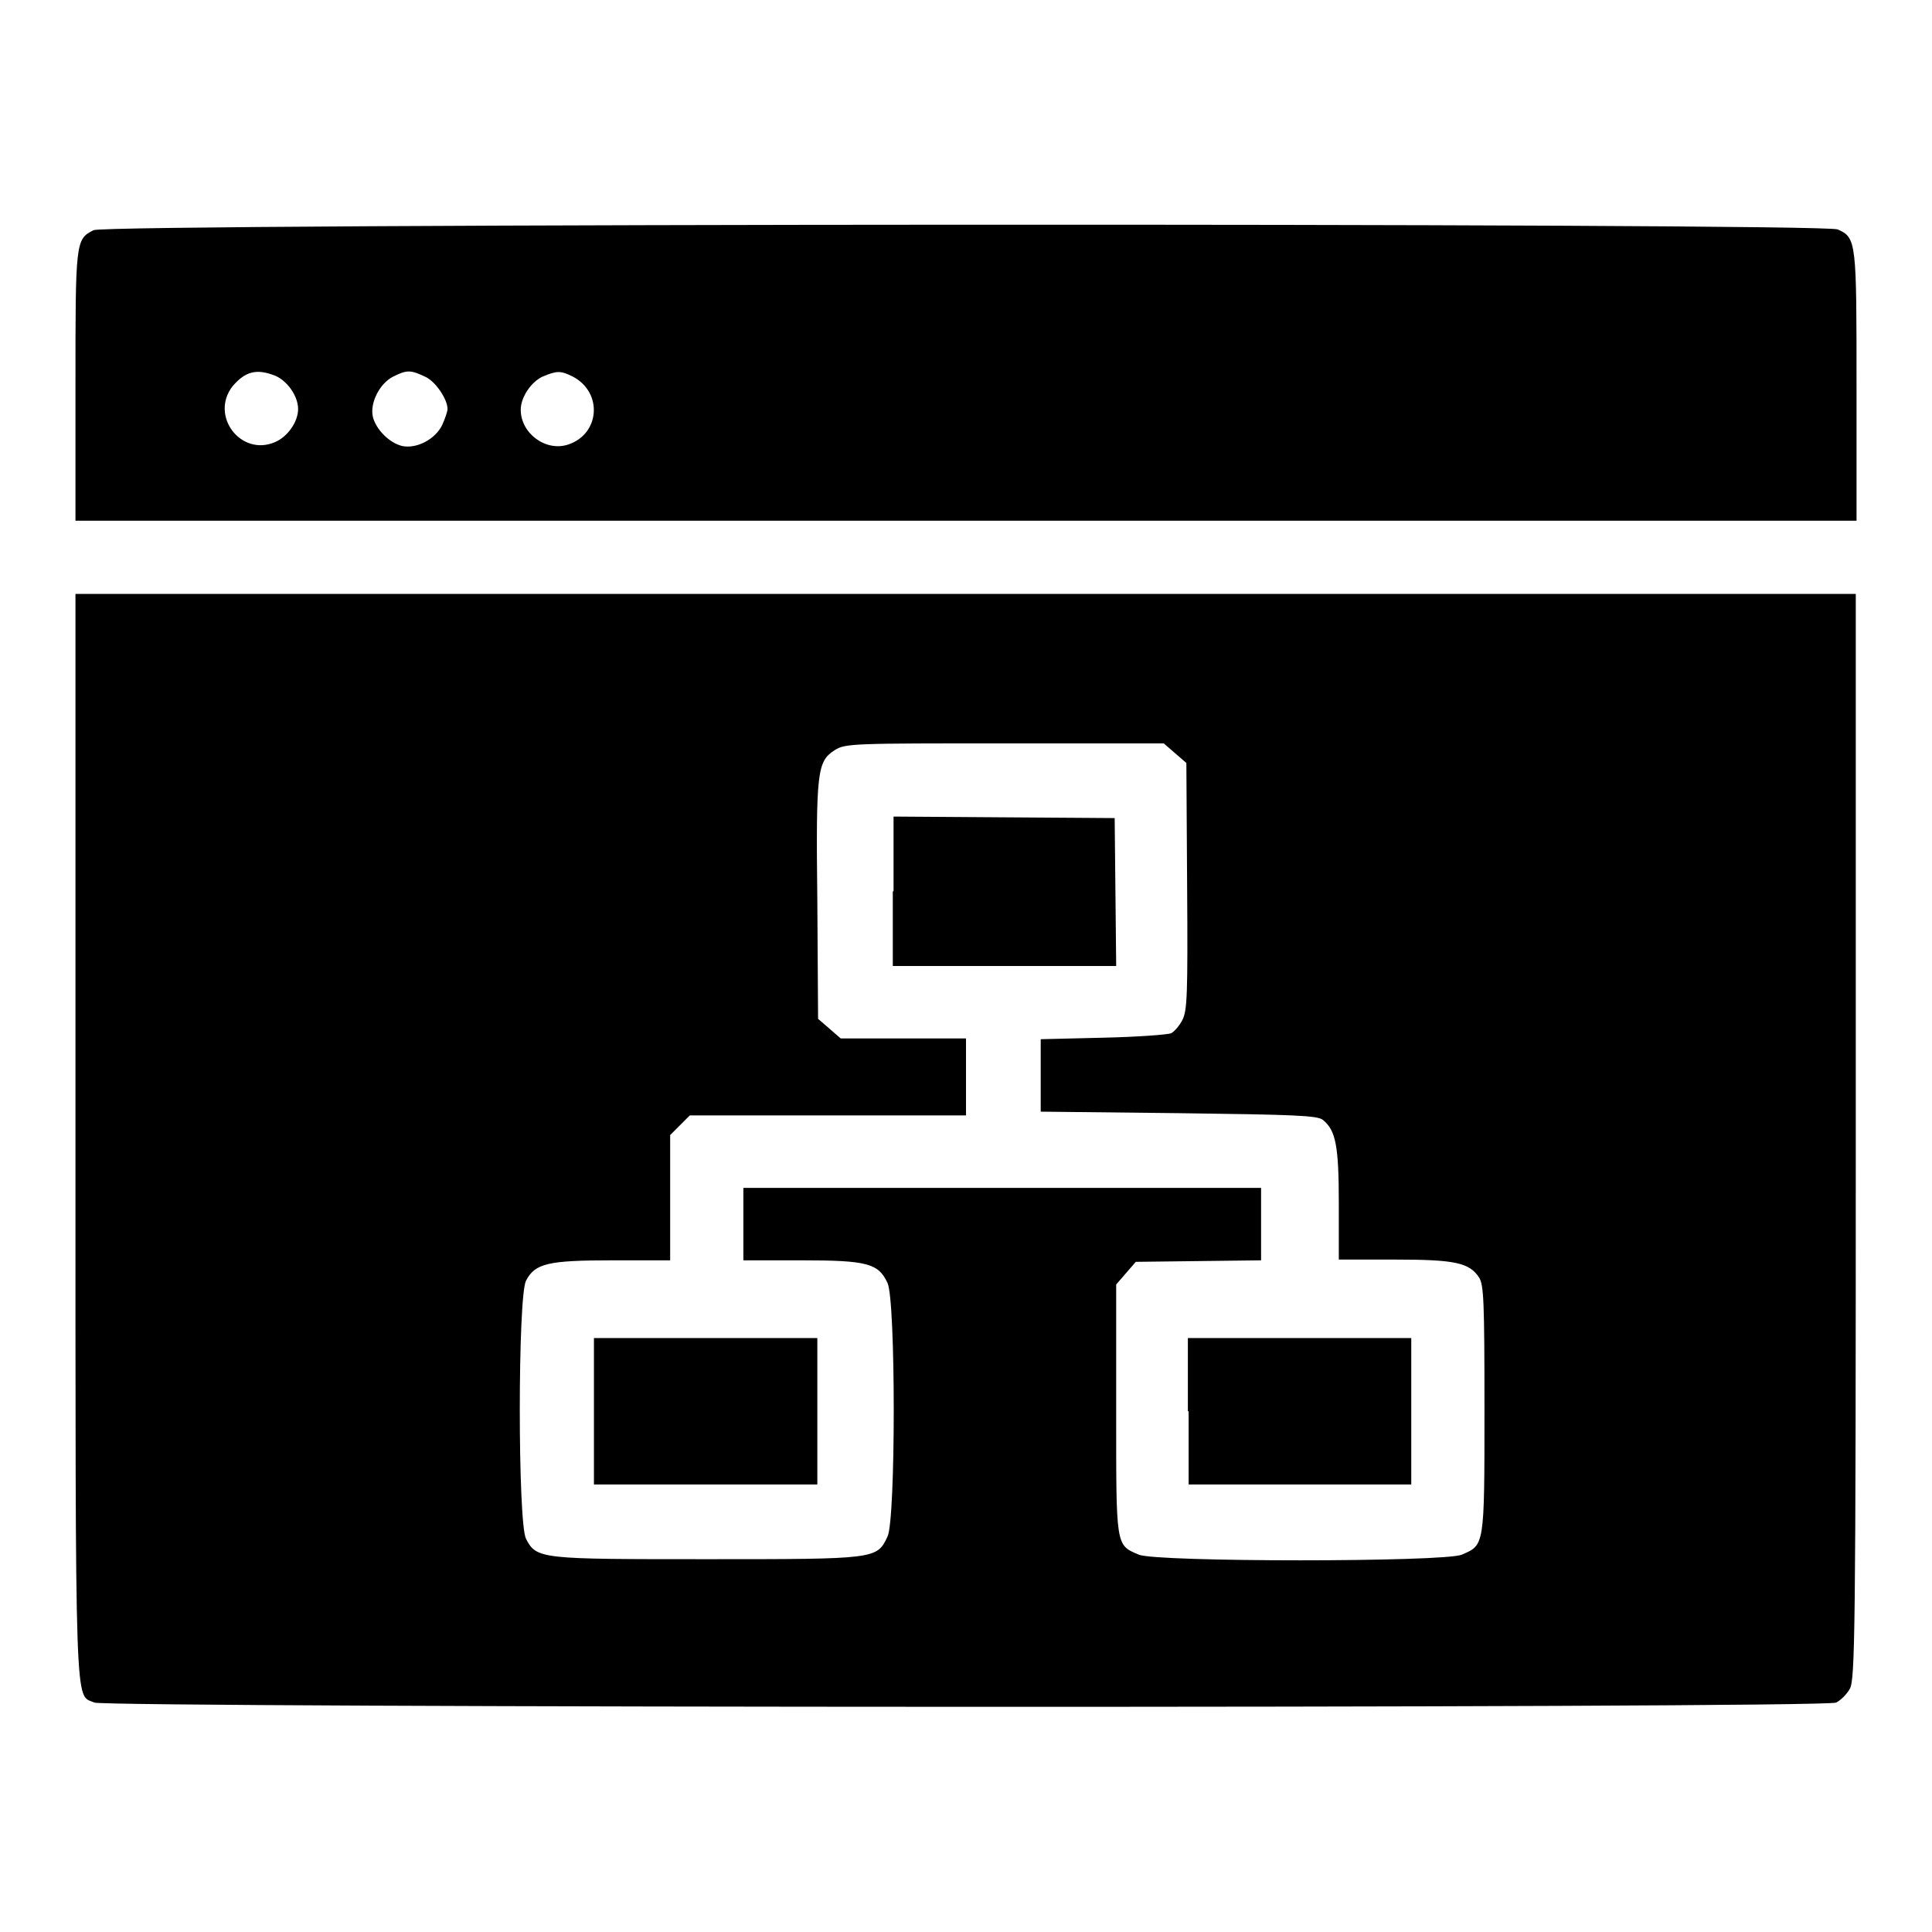
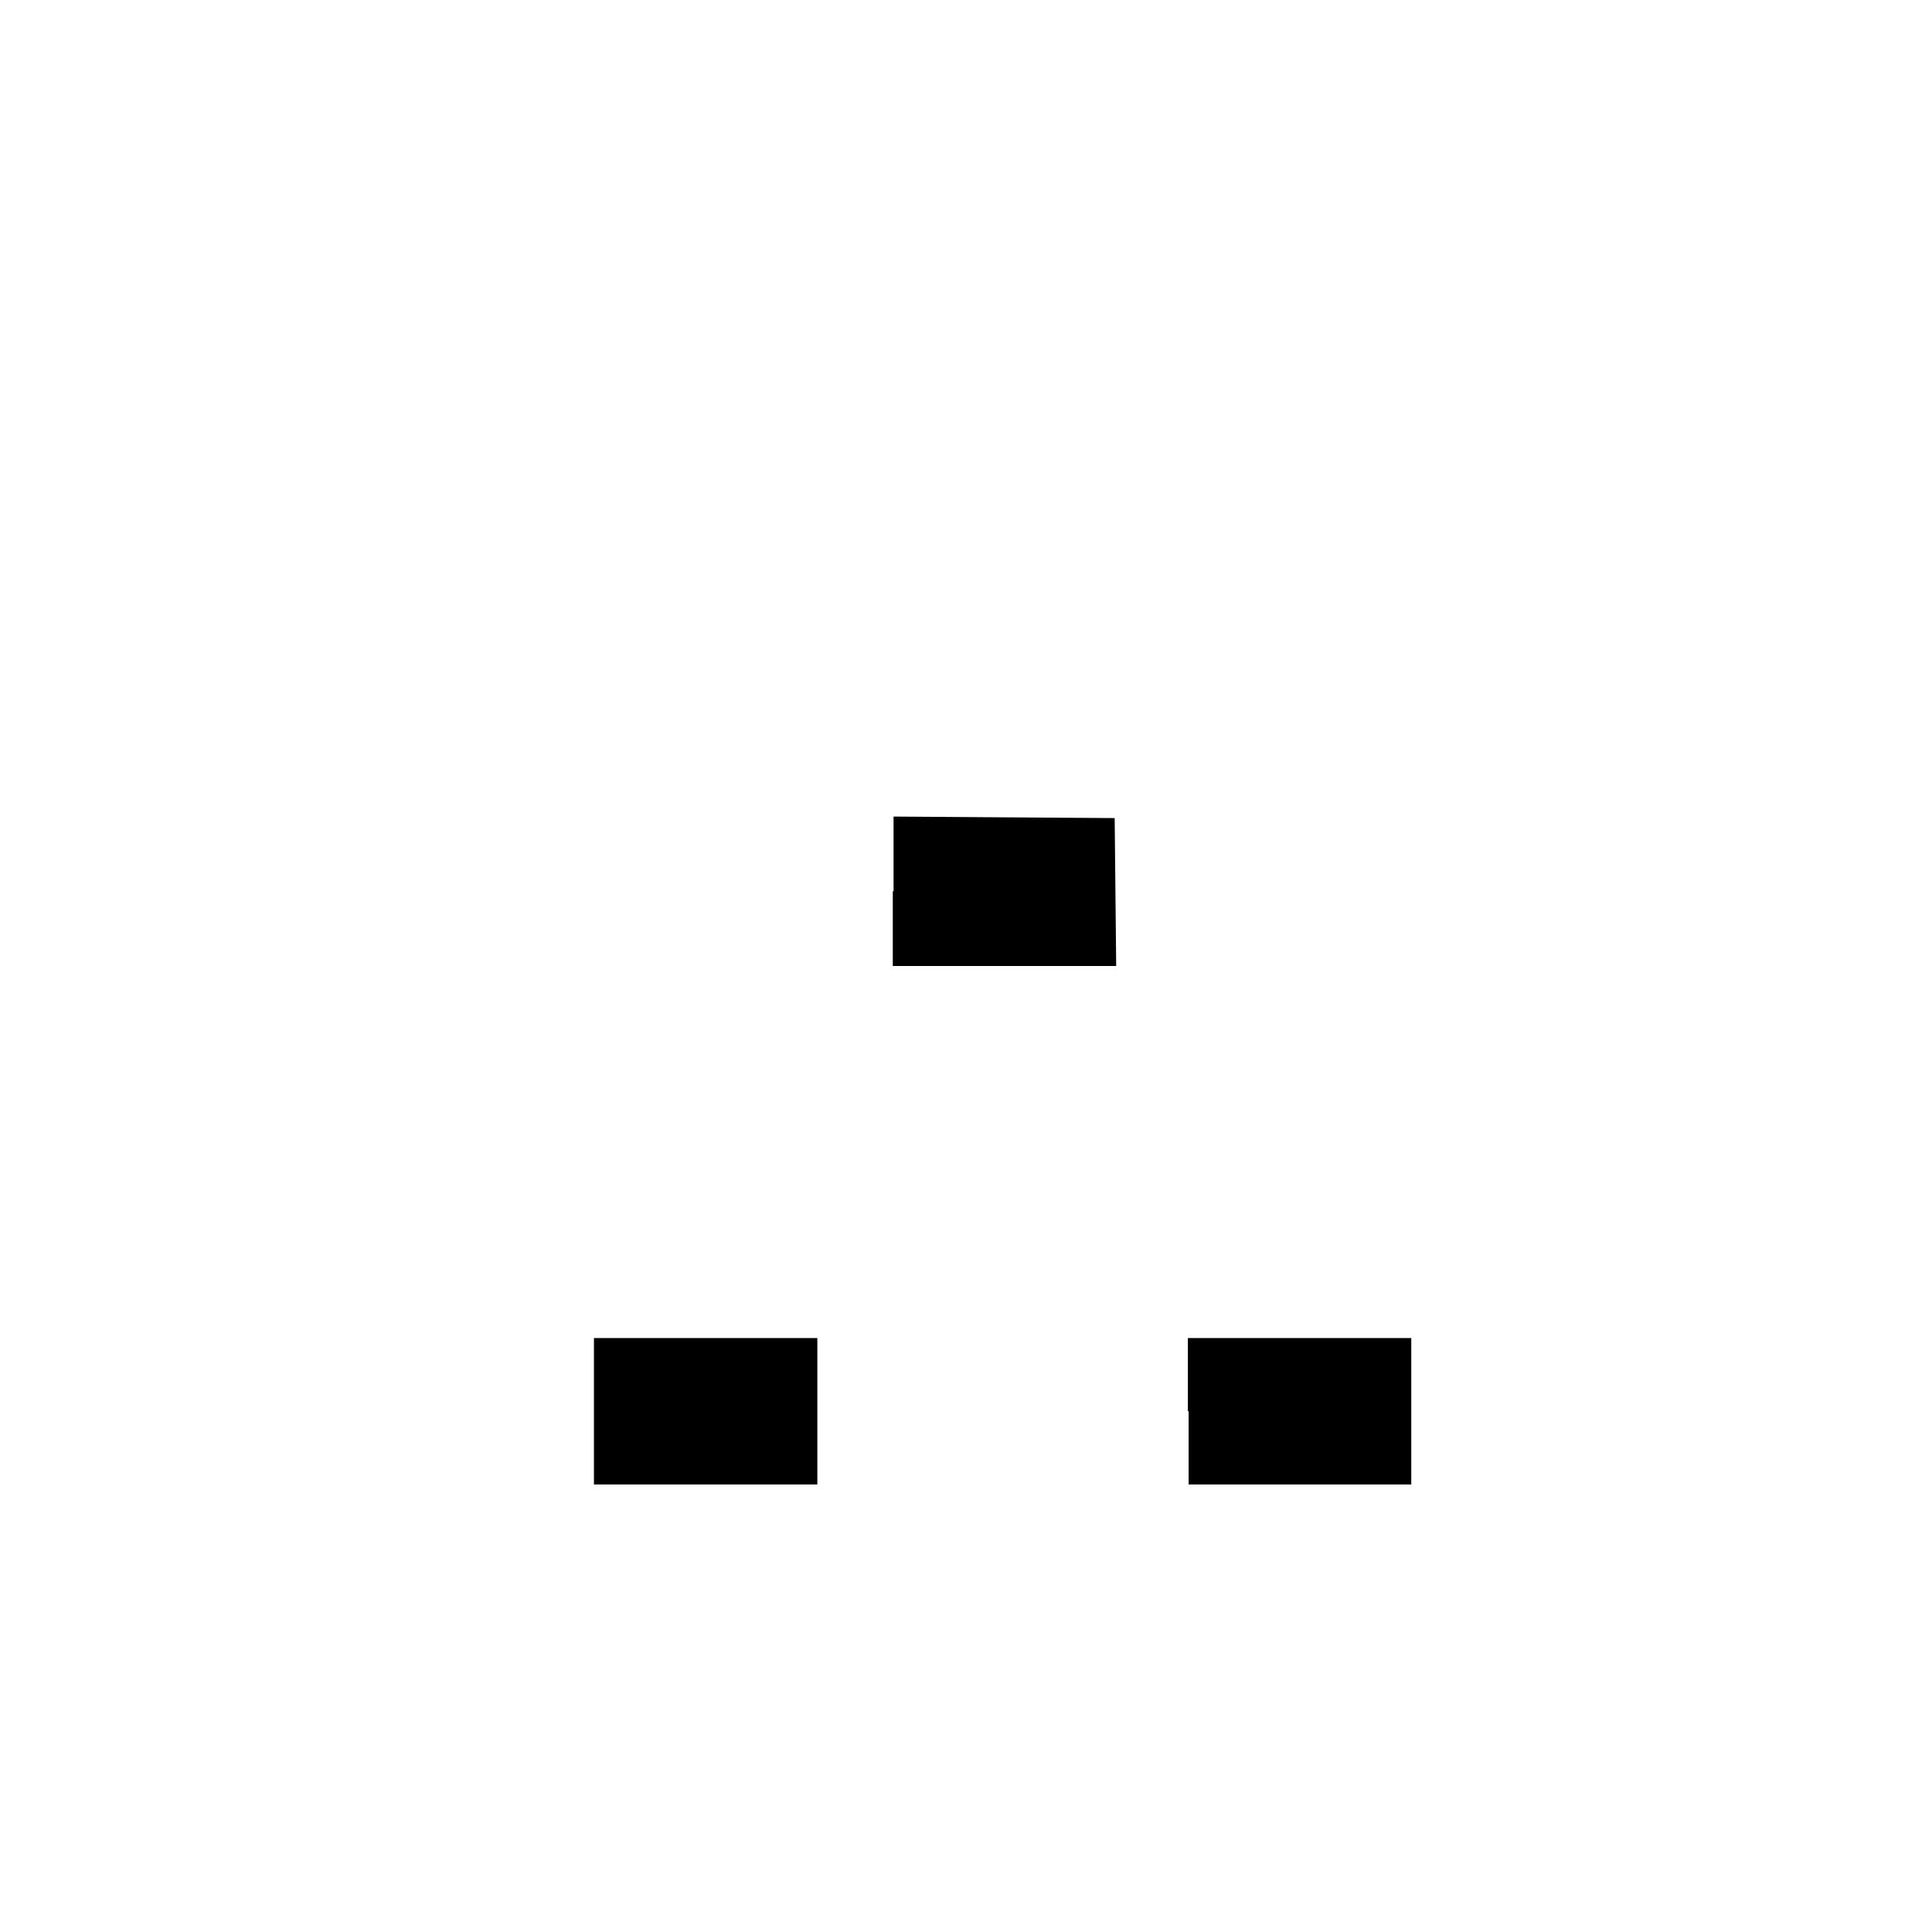
<svg xmlns="http://www.w3.org/2000/svg" version="1.1" x="0px" y="0px" viewBox="0 0 256 256" enable-background="new 0 0 256 256" xml:space="preserve">
  <g>
    <g>
      <g>
-         <path fill="#000000" d="M12.4,30.5C10,31.7,10,32,10,51.1V69h118h118V51.3c0-19.3,0-19.8-2.5-20.9C241.6,29.5,13.9,29.6,12.4,30.5z M36.5,49.8c1.6,0.7,3,2.7,3,4.4s-1.4,3.7-3.1,4.4c-4.5,1.9-8.6-3.5-5.6-7.4C32.5,49.2,34,48.8,36.5,49.8z M56.3,49.9c1.4,0.6,3,3,3,4.3c0,0.3-0.3,1.2-0.7,2.1c-0.9,1.9-3.4,3.2-5.3,2.8c-1.7-0.4-3.5-2.2-3.9-3.9c-0.4-1.8,0.9-4.4,2.7-5.3C53.9,49,54.4,49,56.3,49.9z M75.9,49.9c4,2.1,3.6,7.6-0.6,9c-3,1-6.3-1.5-6.3-4.6c0-1.7,1.4-3.7,2.9-4.4C73.8,49.1,74.3,49.1,75.9,49.9z" />
-         <path fill="#000000" d="M10,150.6c0,78.2-0.1,73.8,2.5,75c1.7,0.7,229.2,0.8,230.8,0c0.6-0.3,1.4-1.1,1.8-1.8c0.7-1.2,0.8-7,0.8-73.2V78.7H128H10V150.6z M155.7,99.8l1.5,1.3l0.1,16.3c0.1,14.6,0,16.4-0.6,17.7c-0.4,0.8-1.1,1.6-1.5,1.8c-0.4,0.2-4.5,0.5-9,0.6l-8.3,0.2v4.8v4.8l18.3,0.2c15.3,0.2,18.4,0.3,19.1,0.9c1.7,1.4,2.1,3.4,2.1,11.1v7.4h7.4c8,0,9.9,0.4,11.2,2.4c0.6,1,0.7,3,0.7,17.5c0,18.2,0,17.9-3,19.2c-2.3,1-40.5,1-42.8,0c-3.1-1.3-3-1-3-19.3v-16.5l1.3-1.5l1.3-1.5l8.3-0.1l8.3-0.1v-4.8v-4.8h-34.3H98.5v4.8v4.8h7.7c8.7,0,10.2,0.4,11.4,3c1.1,2.3,1.1,31.4,0,33.6c-1.4,3-1.5,3-23.9,3c-22.1,0-22.6,0-24-2.7c-1.1-2.1-1.1-32.1,0-34.2c1.2-2.3,2.9-2.7,11.5-2.7h7.6v-8.3v-8.3l1.3-1.3l1.3-1.3h18.3H128v-5.1v-5.1h-8.3h-8.3l-1.5-1.3l-1.5-1.3l-0.1-15.6c-0.2-17.3,0-18.5,2.3-20c1.4-0.9,2.5-0.9,22.5-0.9h21.1L155.7,99.8z" />
        <path fill="#000000" d="M118.3,118.1v9.9h14.8h14.8l-0.1-9.8l-0.1-9.8l-14.6-0.1l-14.7-0.1V118.1z" />
        <path fill="#000000" d="M78.7,187v9.7h14.8h14.8V187v-9.7H93.4H78.7V187z" />
        <path fill="#000000" d="M157.5,187v9.7h14.8H187V187v-9.7h-14.8h-14.8V187z" />
      </g>
    </g>
  </g>
</svg>